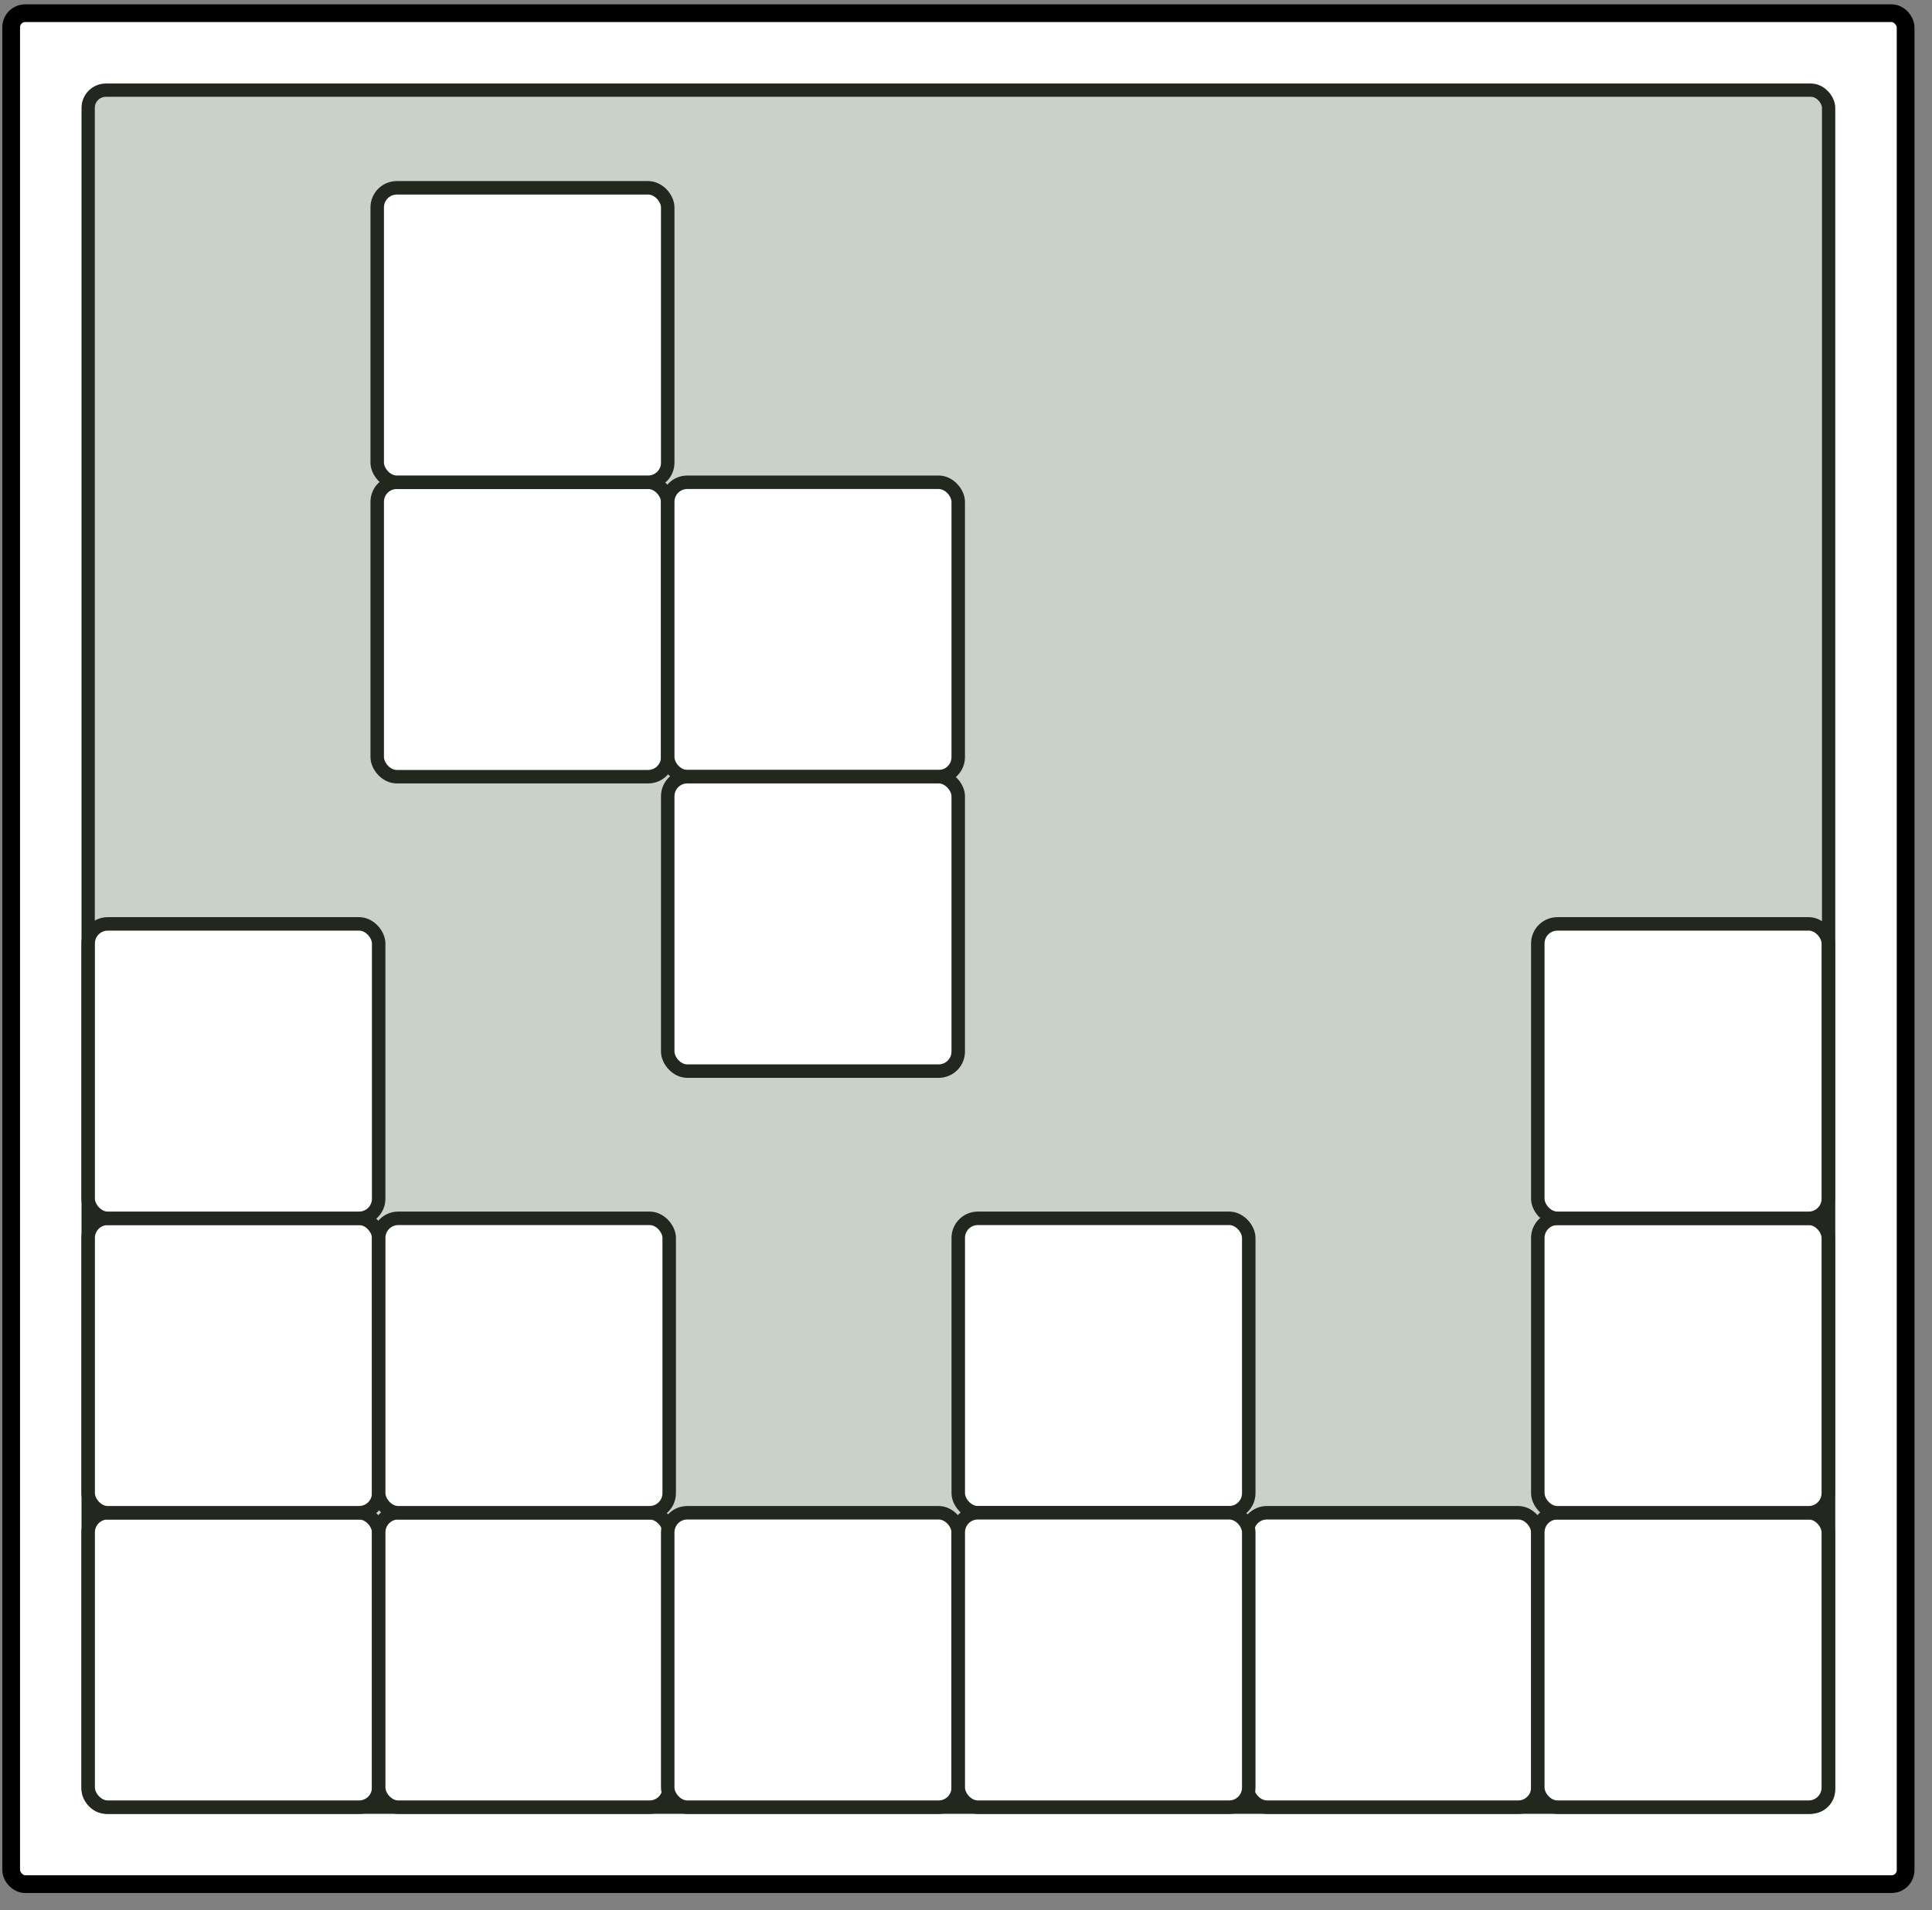
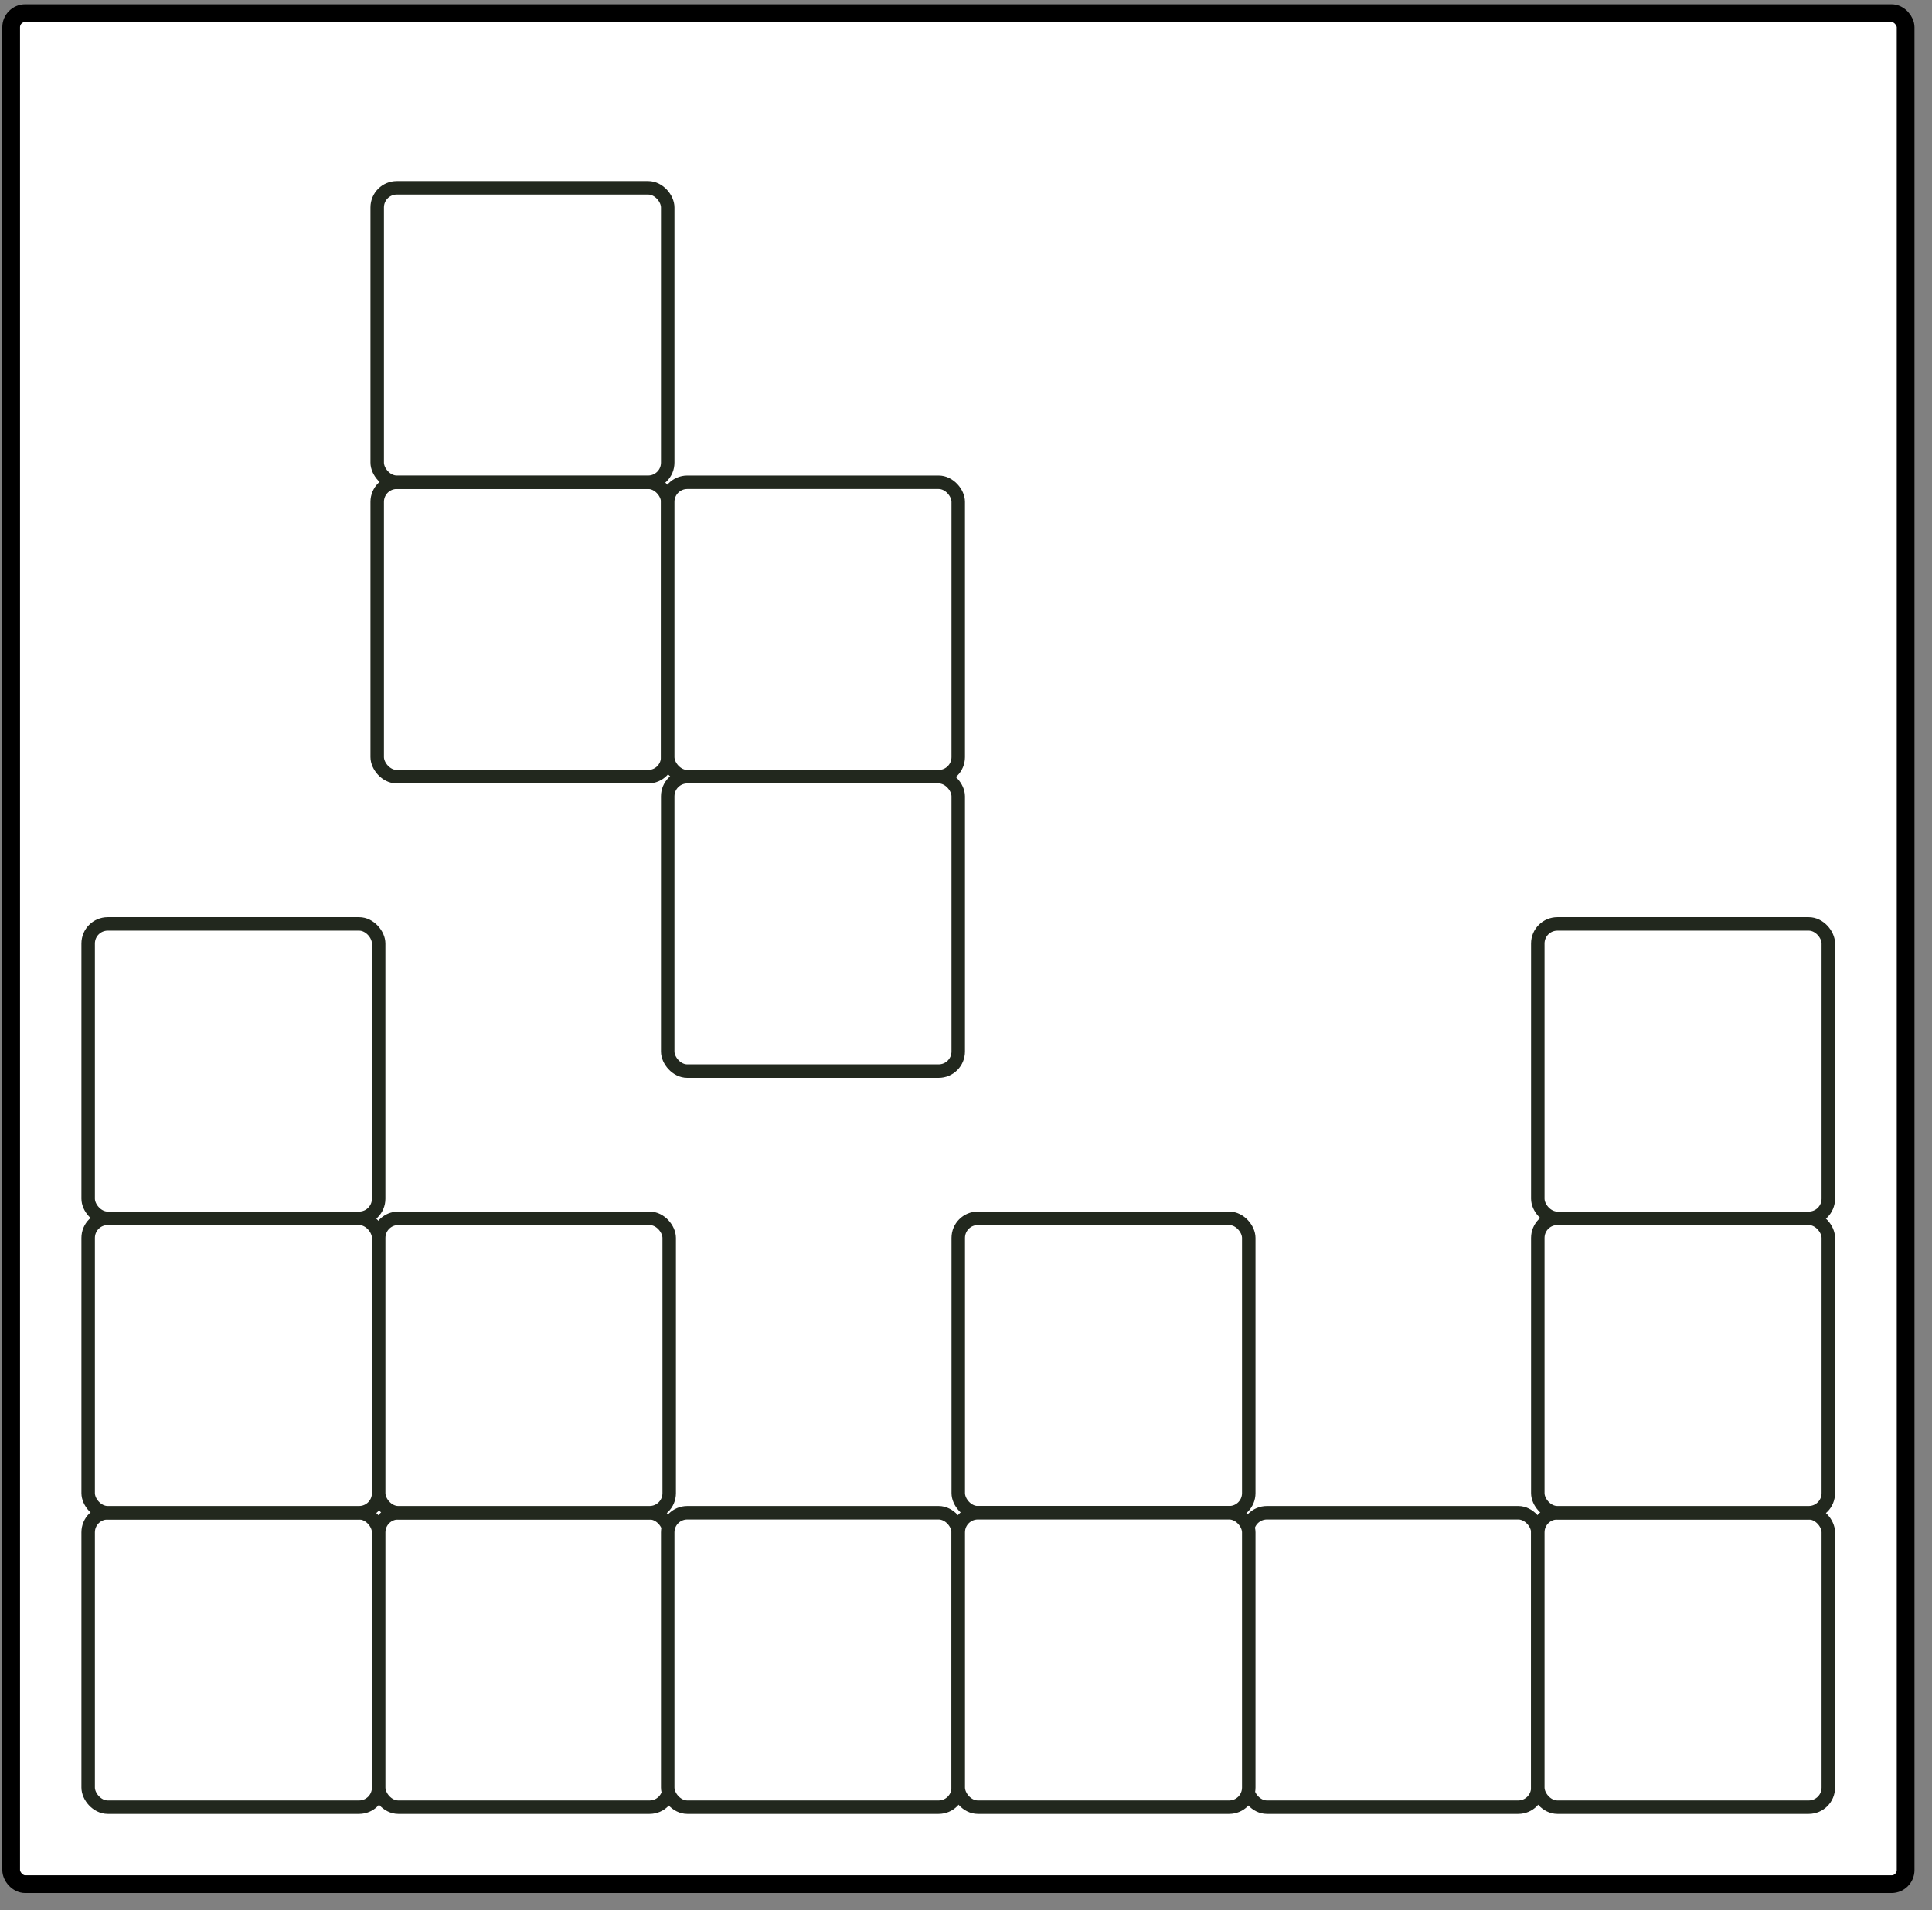
<svg xmlns="http://www.w3.org/2000/svg" width="90" height="89" viewBox="0 0 90 89" fill="none">
  <rect x="0" y="0" width="90" height="89" fill="#808080" stroke="none" />
  <rect x="0.52" y="0.614" width="88.251" height="87.174" rx="0.657" fill="white" />
-   <rect x="4.107" y="4.201" width="81.077" height="80" rx="0.826" fill="#CAD1C7" stroke="#22281E" stroke-width="0.619" />
  <rect x="4.107" y="70.483" width="13.533" height="13.718" rx="0.912" fill="white" stroke="#22281E" stroke-width="0.628" />
  <rect x="4.107" y="56.765" width="13.533" height="13.718" rx="0.912" fill="white" stroke="#22281E" stroke-width="0.628" />
  <rect x="4.107" y="43.047" width="13.533" height="13.718" rx="0.912" fill="white" stroke="#22281E" stroke-width="0.628" />
  <rect x="17.572" y="22.47" width="13.533" height="13.718" rx="0.912" fill="white" stroke="#22281E" stroke-width="0.628" />
  <rect x="17.572" y="8.751" width="13.533" height="13.718" rx="0.912" fill="white" stroke="#22281E" stroke-width="0.628" />
  <rect x="31.105" y="22.47" width="13.533" height="13.718" rx="0.912" fill="white" stroke="#22281E" stroke-width="0.628" />
  <rect x="31.105" y="36.188" width="13.533" height="13.718" rx="0.912" fill="white" stroke="#22281E" stroke-width="0.628" />
  <rect x="44.639" y="56.765" width="13.533" height="13.718" rx="0.912" fill="white" stroke="#22281E" stroke-width="0.628" />
  <rect x="58.105" y="70.483" width="13.533" height="13.718" rx="0.912" fill="white" stroke="#22281E" stroke-width="0.628" />
  <rect x="71.637" y="70.483" width="13.533" height="13.718" rx="0.912" fill="white" stroke="#22281E" stroke-width="0.628" />
  <rect x="71.637" y="56.765" width="13.533" height="13.718" rx="0.912" fill="white" stroke="#22281E" stroke-width="0.628" />
  <rect x="71.637" y="43.047" width="13.533" height="13.718" rx="0.912" fill="white" stroke="#22281E" stroke-width="0.628" />
  <rect x="17.641" y="70.483" width="13.533" height="13.718" rx="0.912" fill="white" stroke="#22281E" stroke-width="0.628" />
  <rect x="17.641" y="56.765" width="13.533" height="13.718" rx="0.912" fill="white" stroke="#22281E" stroke-width="0.628" />
  <rect x="31.105" y="70.483" width="13.533" height="13.718" rx="0.912" fill="white" stroke="#22281E" stroke-width="0.628" />
  <rect x="44.639" y="70.483" width="13.533" height="13.718" rx="0.912" fill="white" stroke="#22281E" stroke-width="0.628" />
  <rect x="0.52" y="0.614" width="88.251" height="87.174" rx="0.657" stroke="black" stroke-width="0.826" />
</svg>